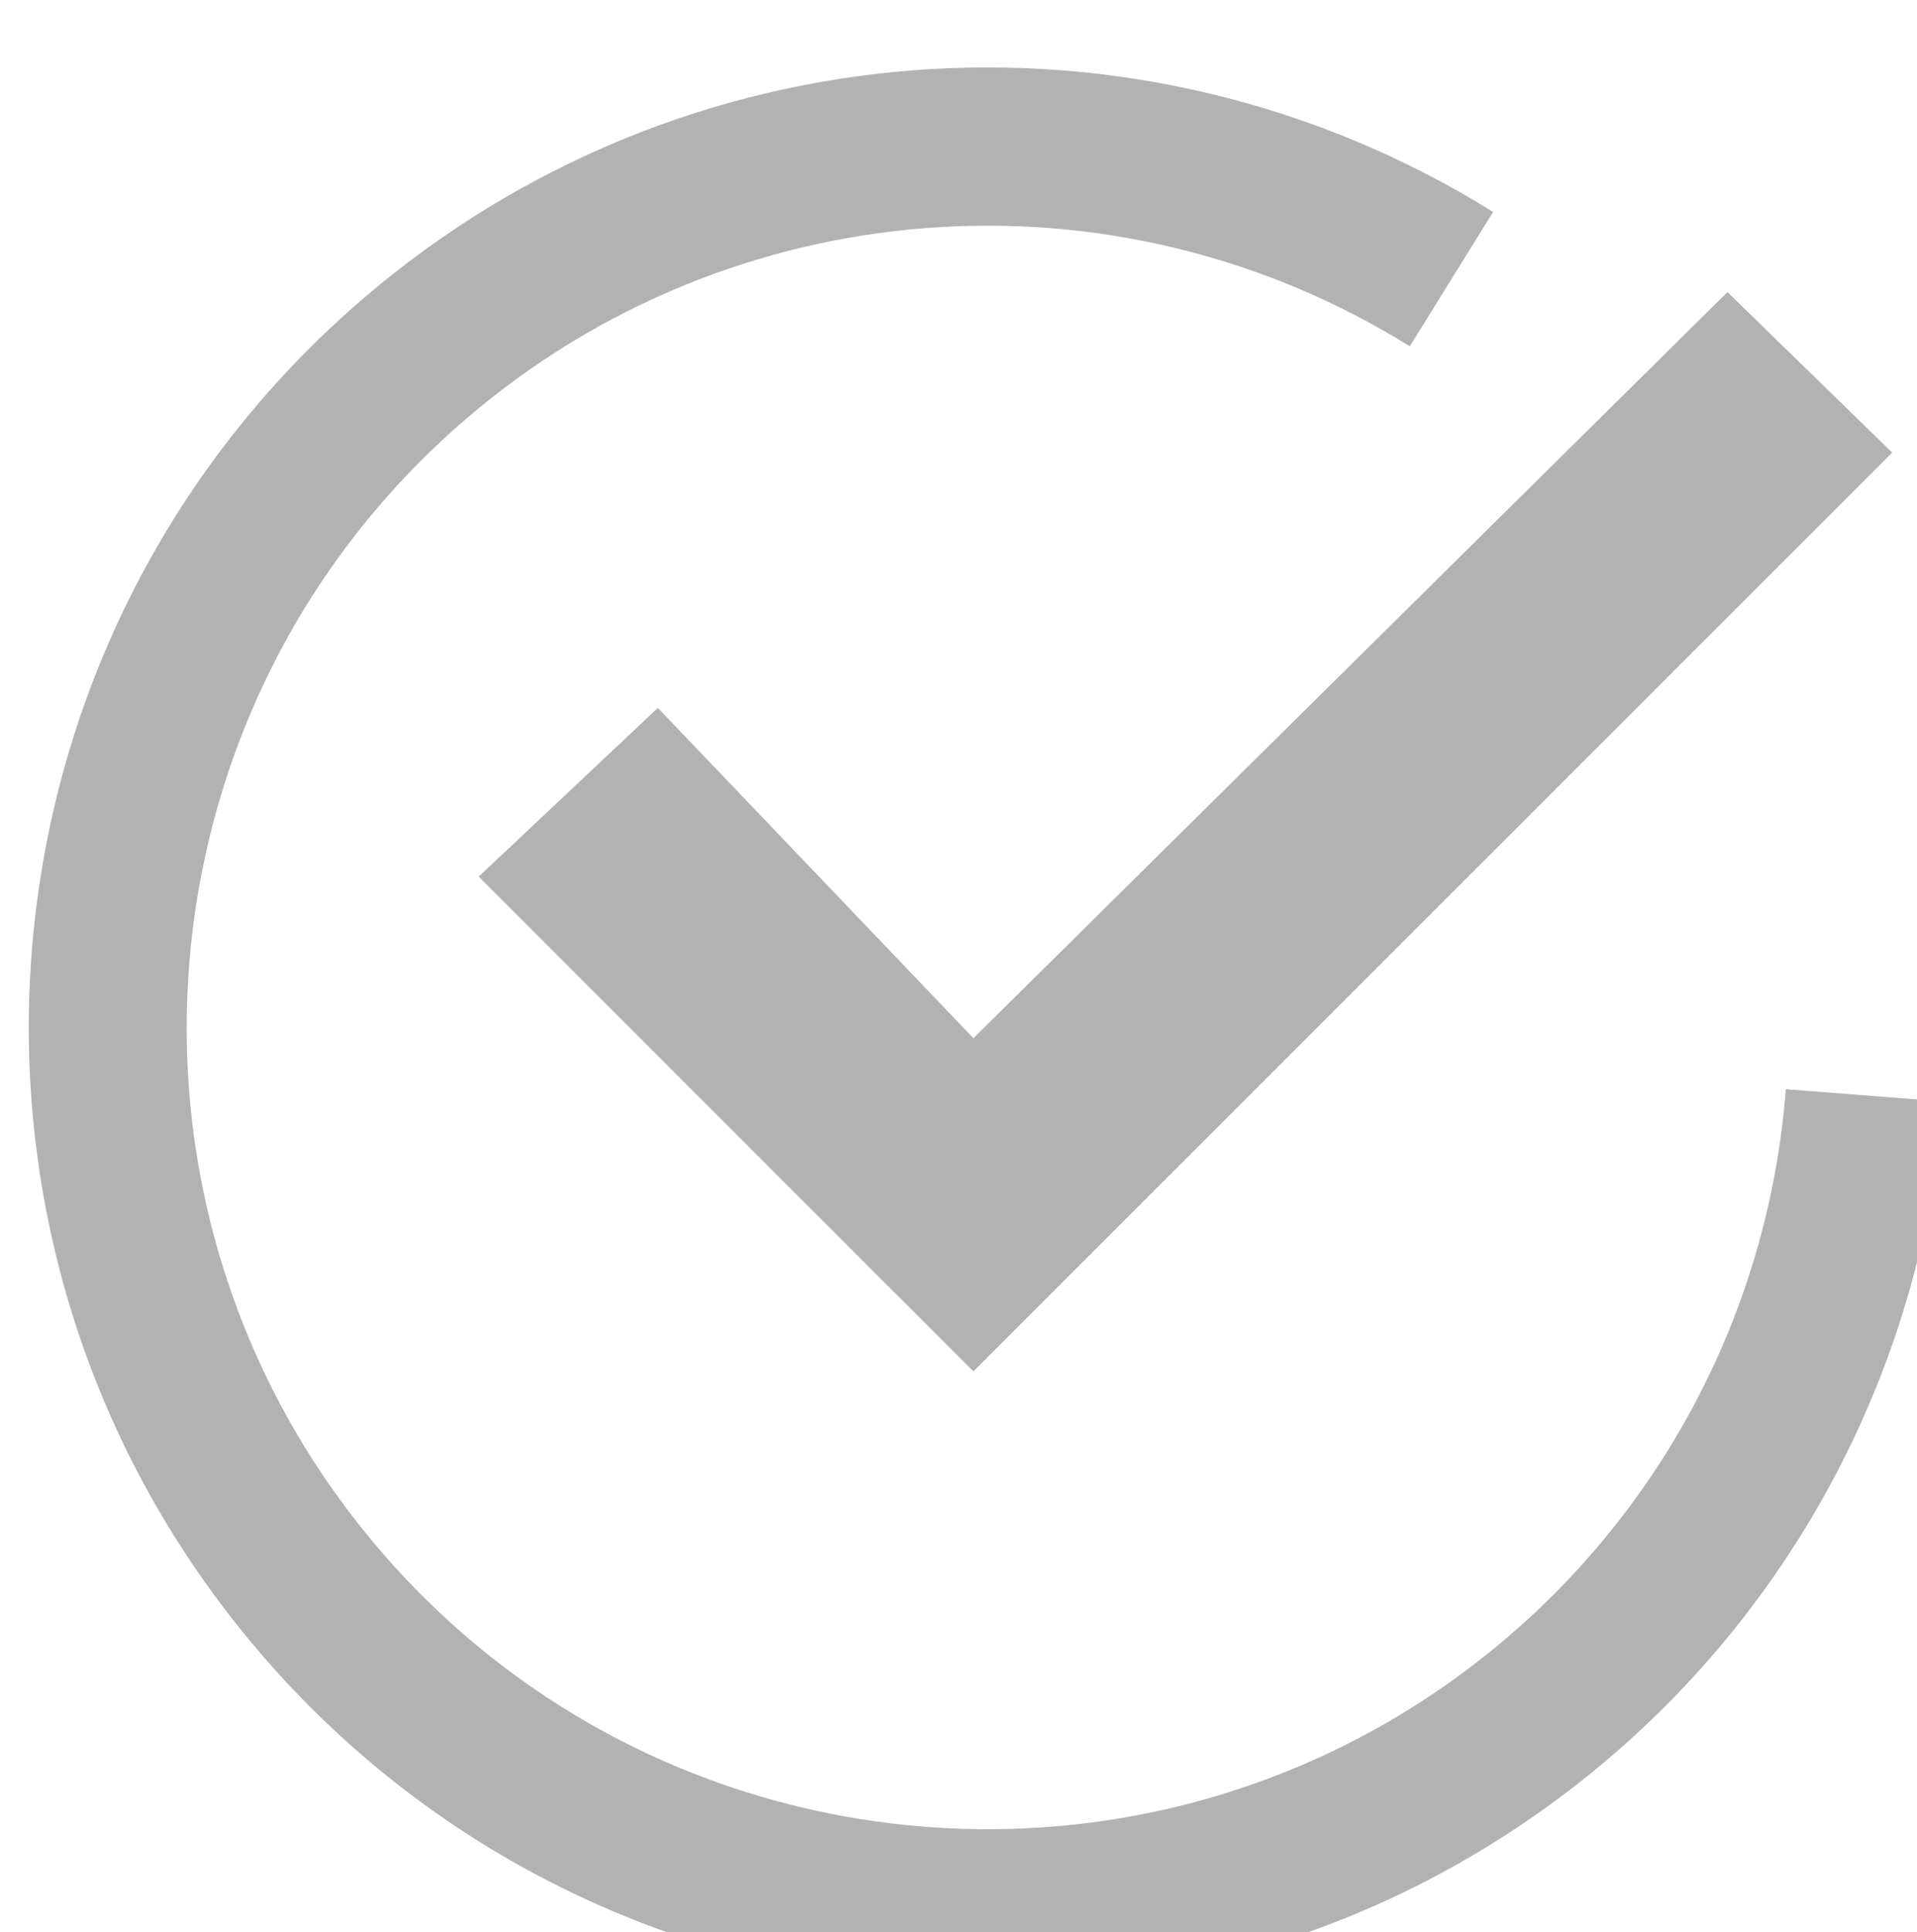
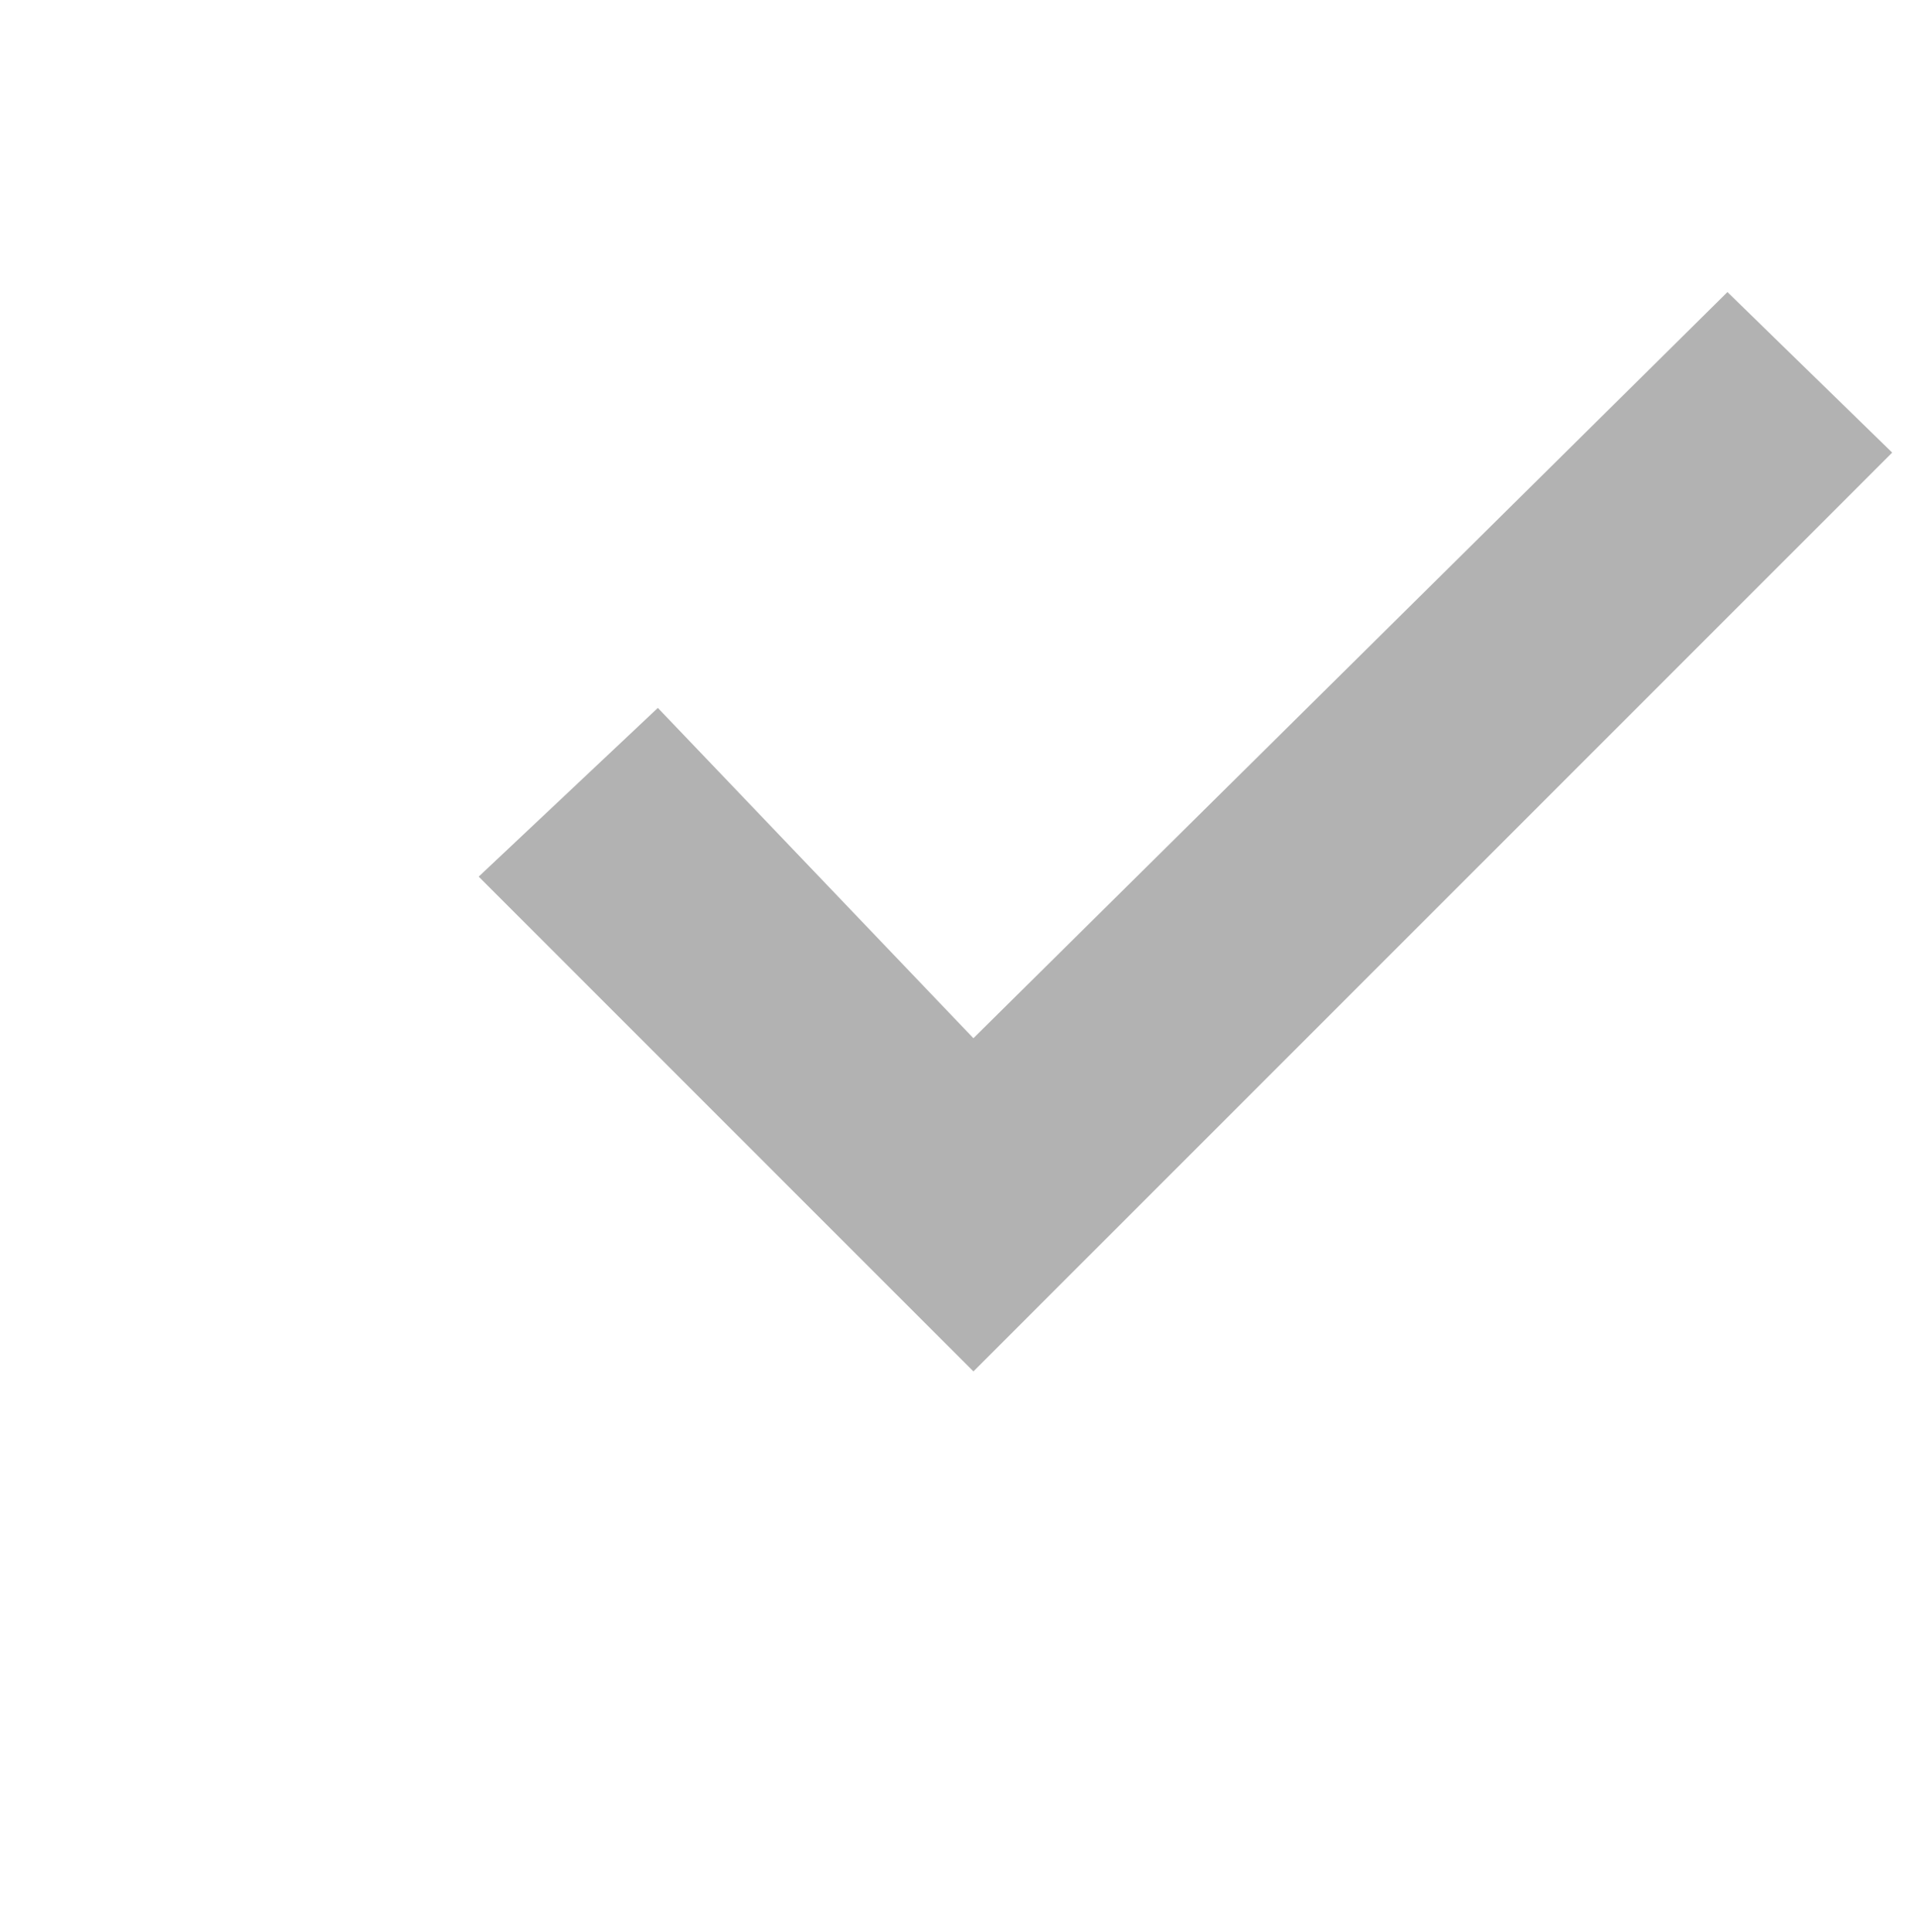
<svg xmlns="http://www.w3.org/2000/svg" width="100%" height="100%" viewBox="0 0 129 130" version="1.1" xml:space="preserve" style="fill-rule:evenodd;clip-rule:evenodd;stroke-linejoin:round;stroke-miterlimit:2;">
  <g transform="matrix(1,0,0,1,-1352.89,-690.022)">
    <g transform="matrix(0.997,0,0,0.998,819.679,-2640.13)">
      <g transform="matrix(5.185,0,0,5.185,-2689.89,-15360.8)">
        <g transform="matrix(0.92,0,0,0.919,643.801,3623.93)">
          <path d="M0.669,-15.27L-10,-4.714L-14.465,-9.387L-17,-7L-10,0L3,-12.999L0.669,-15.27Z" style="fill:rgb(178,178,178);fill-rule:nonzero;" />
        </g>
        <g transform="matrix(0.364,0.425,-0.425,0.364,488.244,2601.44)">
-           <path d="M1545.37,963.276C1536.1,966.214 1529.8,974.816 1529.8,984.539C1529.8,996.849 1539.8,1006.84 1552.11,1006.84C1564.42,1006.84 1574.41,996.849 1574.41,984.539C1574.41,978.623 1572.06,972.95 1567.88,968.767L1565.28,971.365C1568.78,974.859 1570.74,979.598 1570.74,984.539C1570.74,994.821 1562.39,1003.17 1552.11,1003.17C1541.83,1003.17 1533.48,994.821 1533.48,984.539C1533.48,976.418 1538.74,969.232 1546.48,966.779L1545.37,963.276Z" style="fill:rgb(178,178,178);" />
-         </g>
+           </g>
      </g>
    </g>
  </g>
</svg>